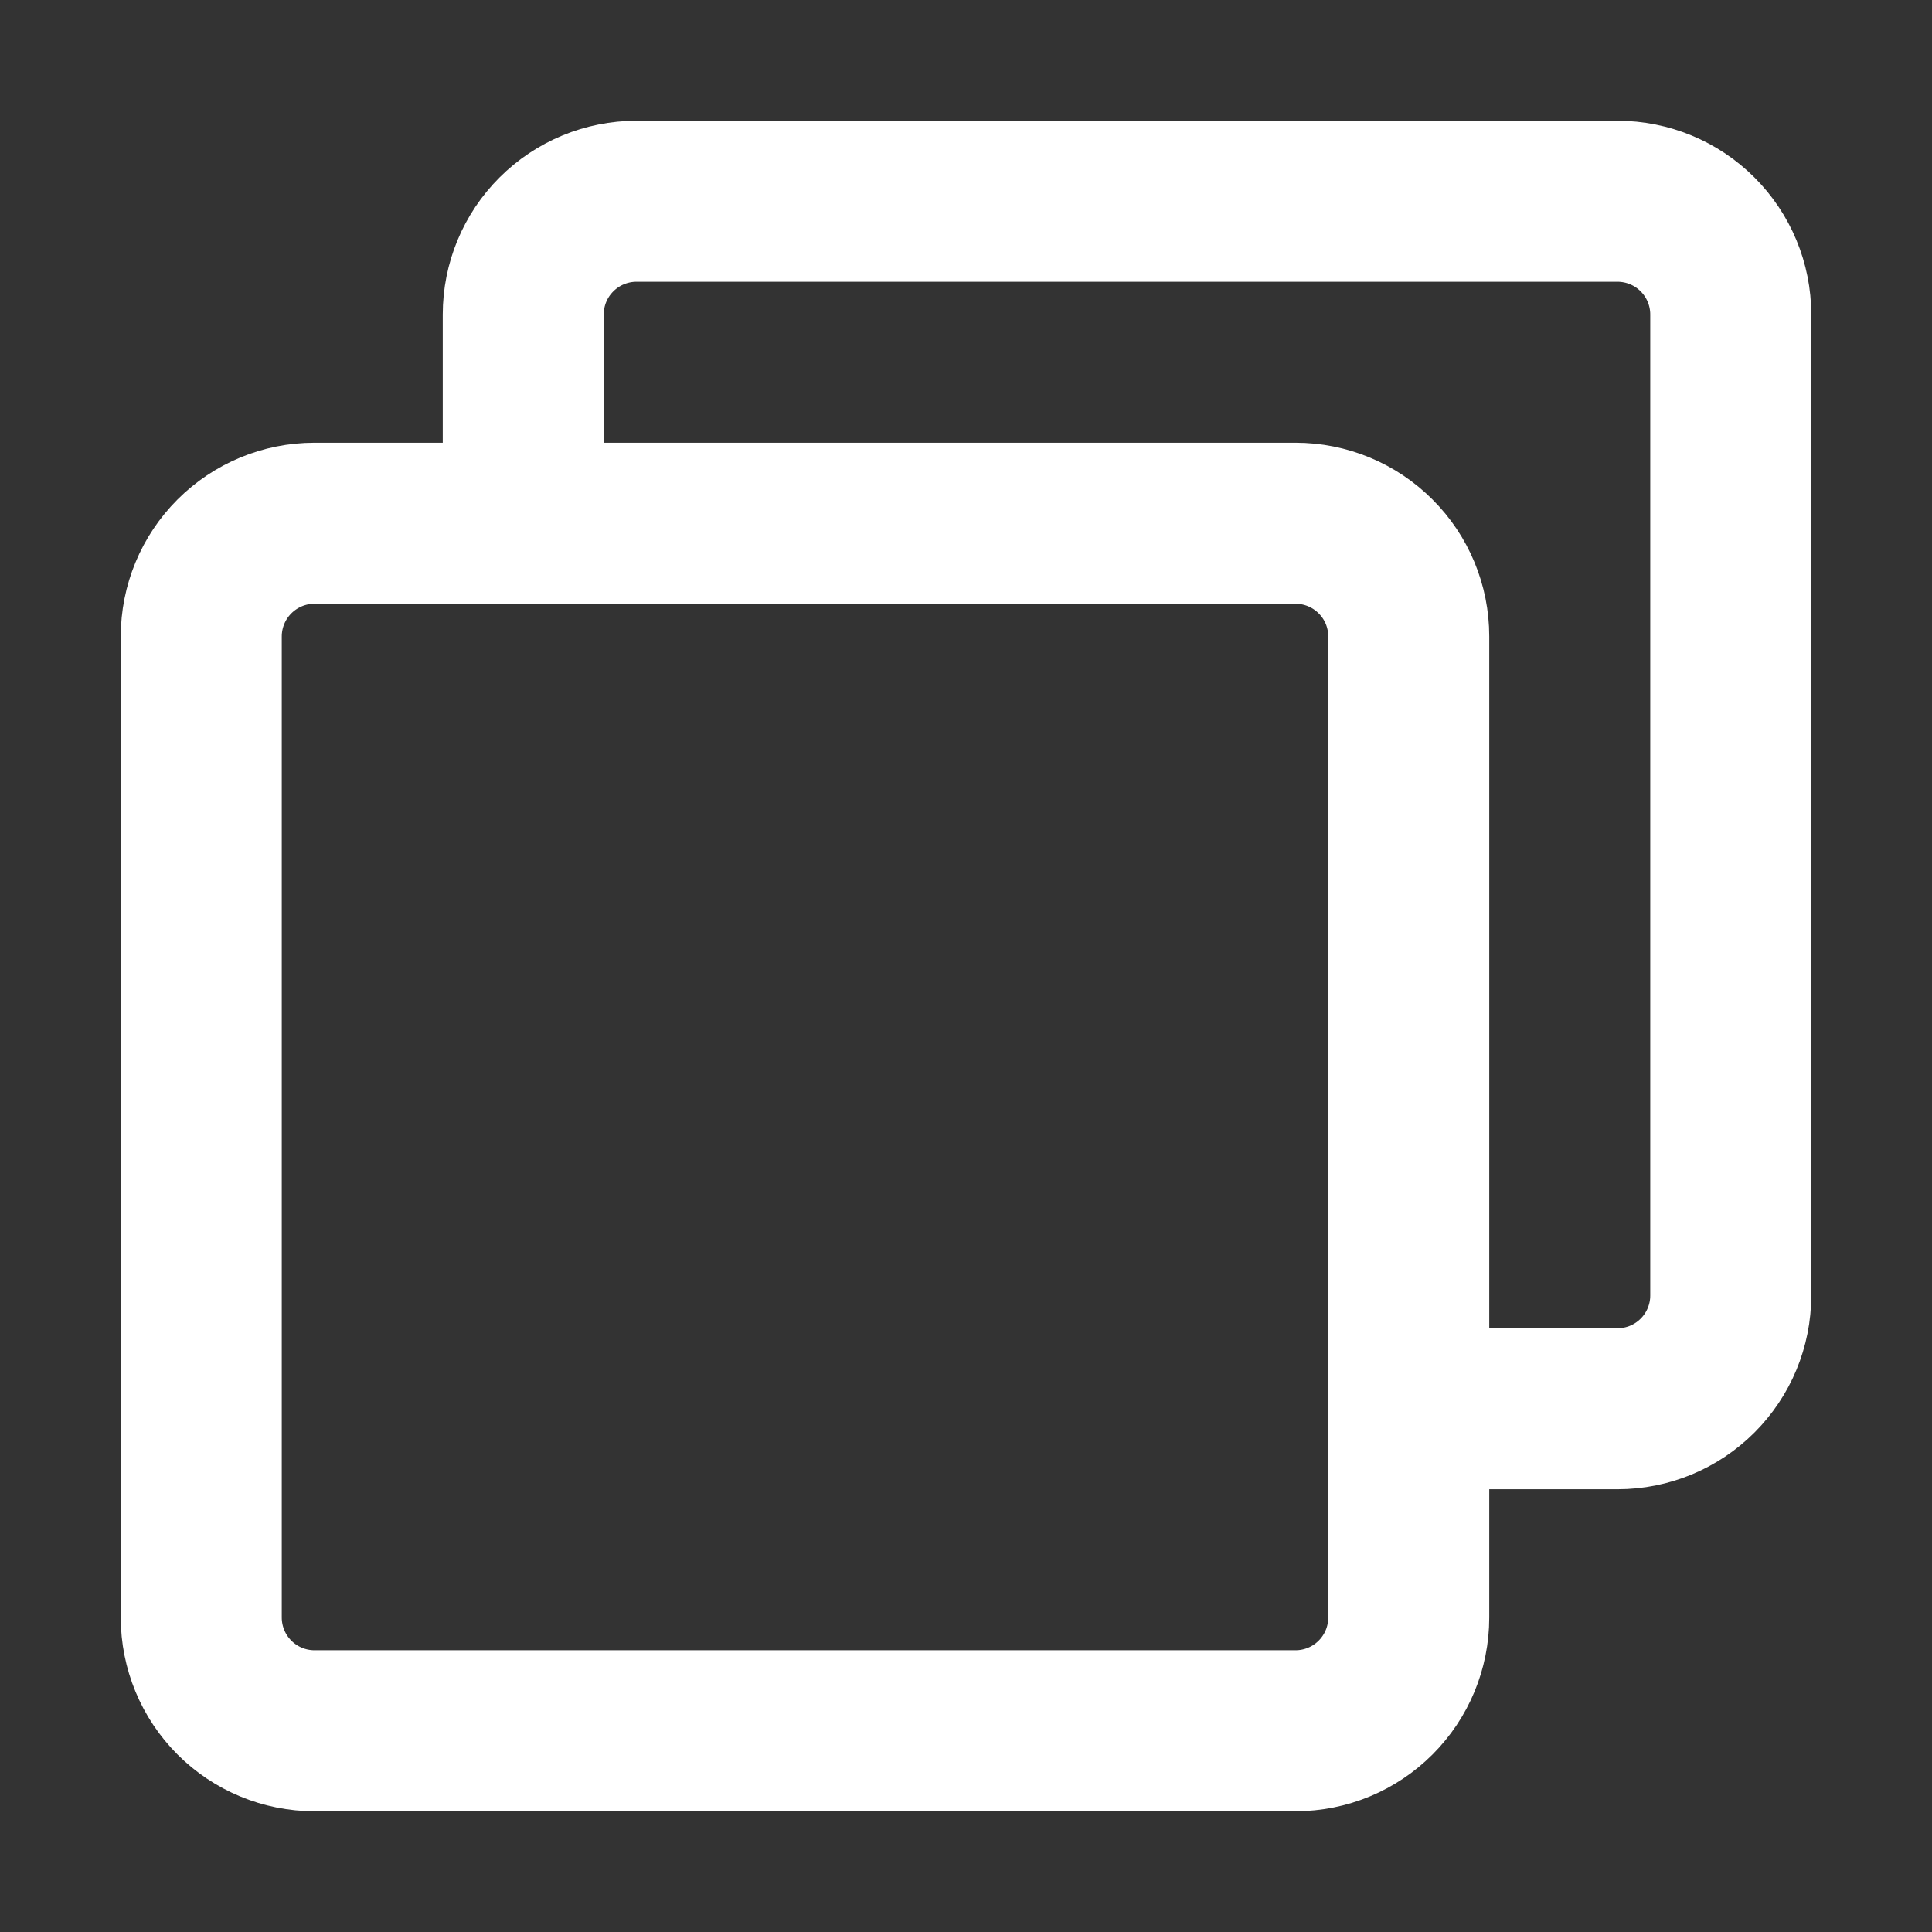
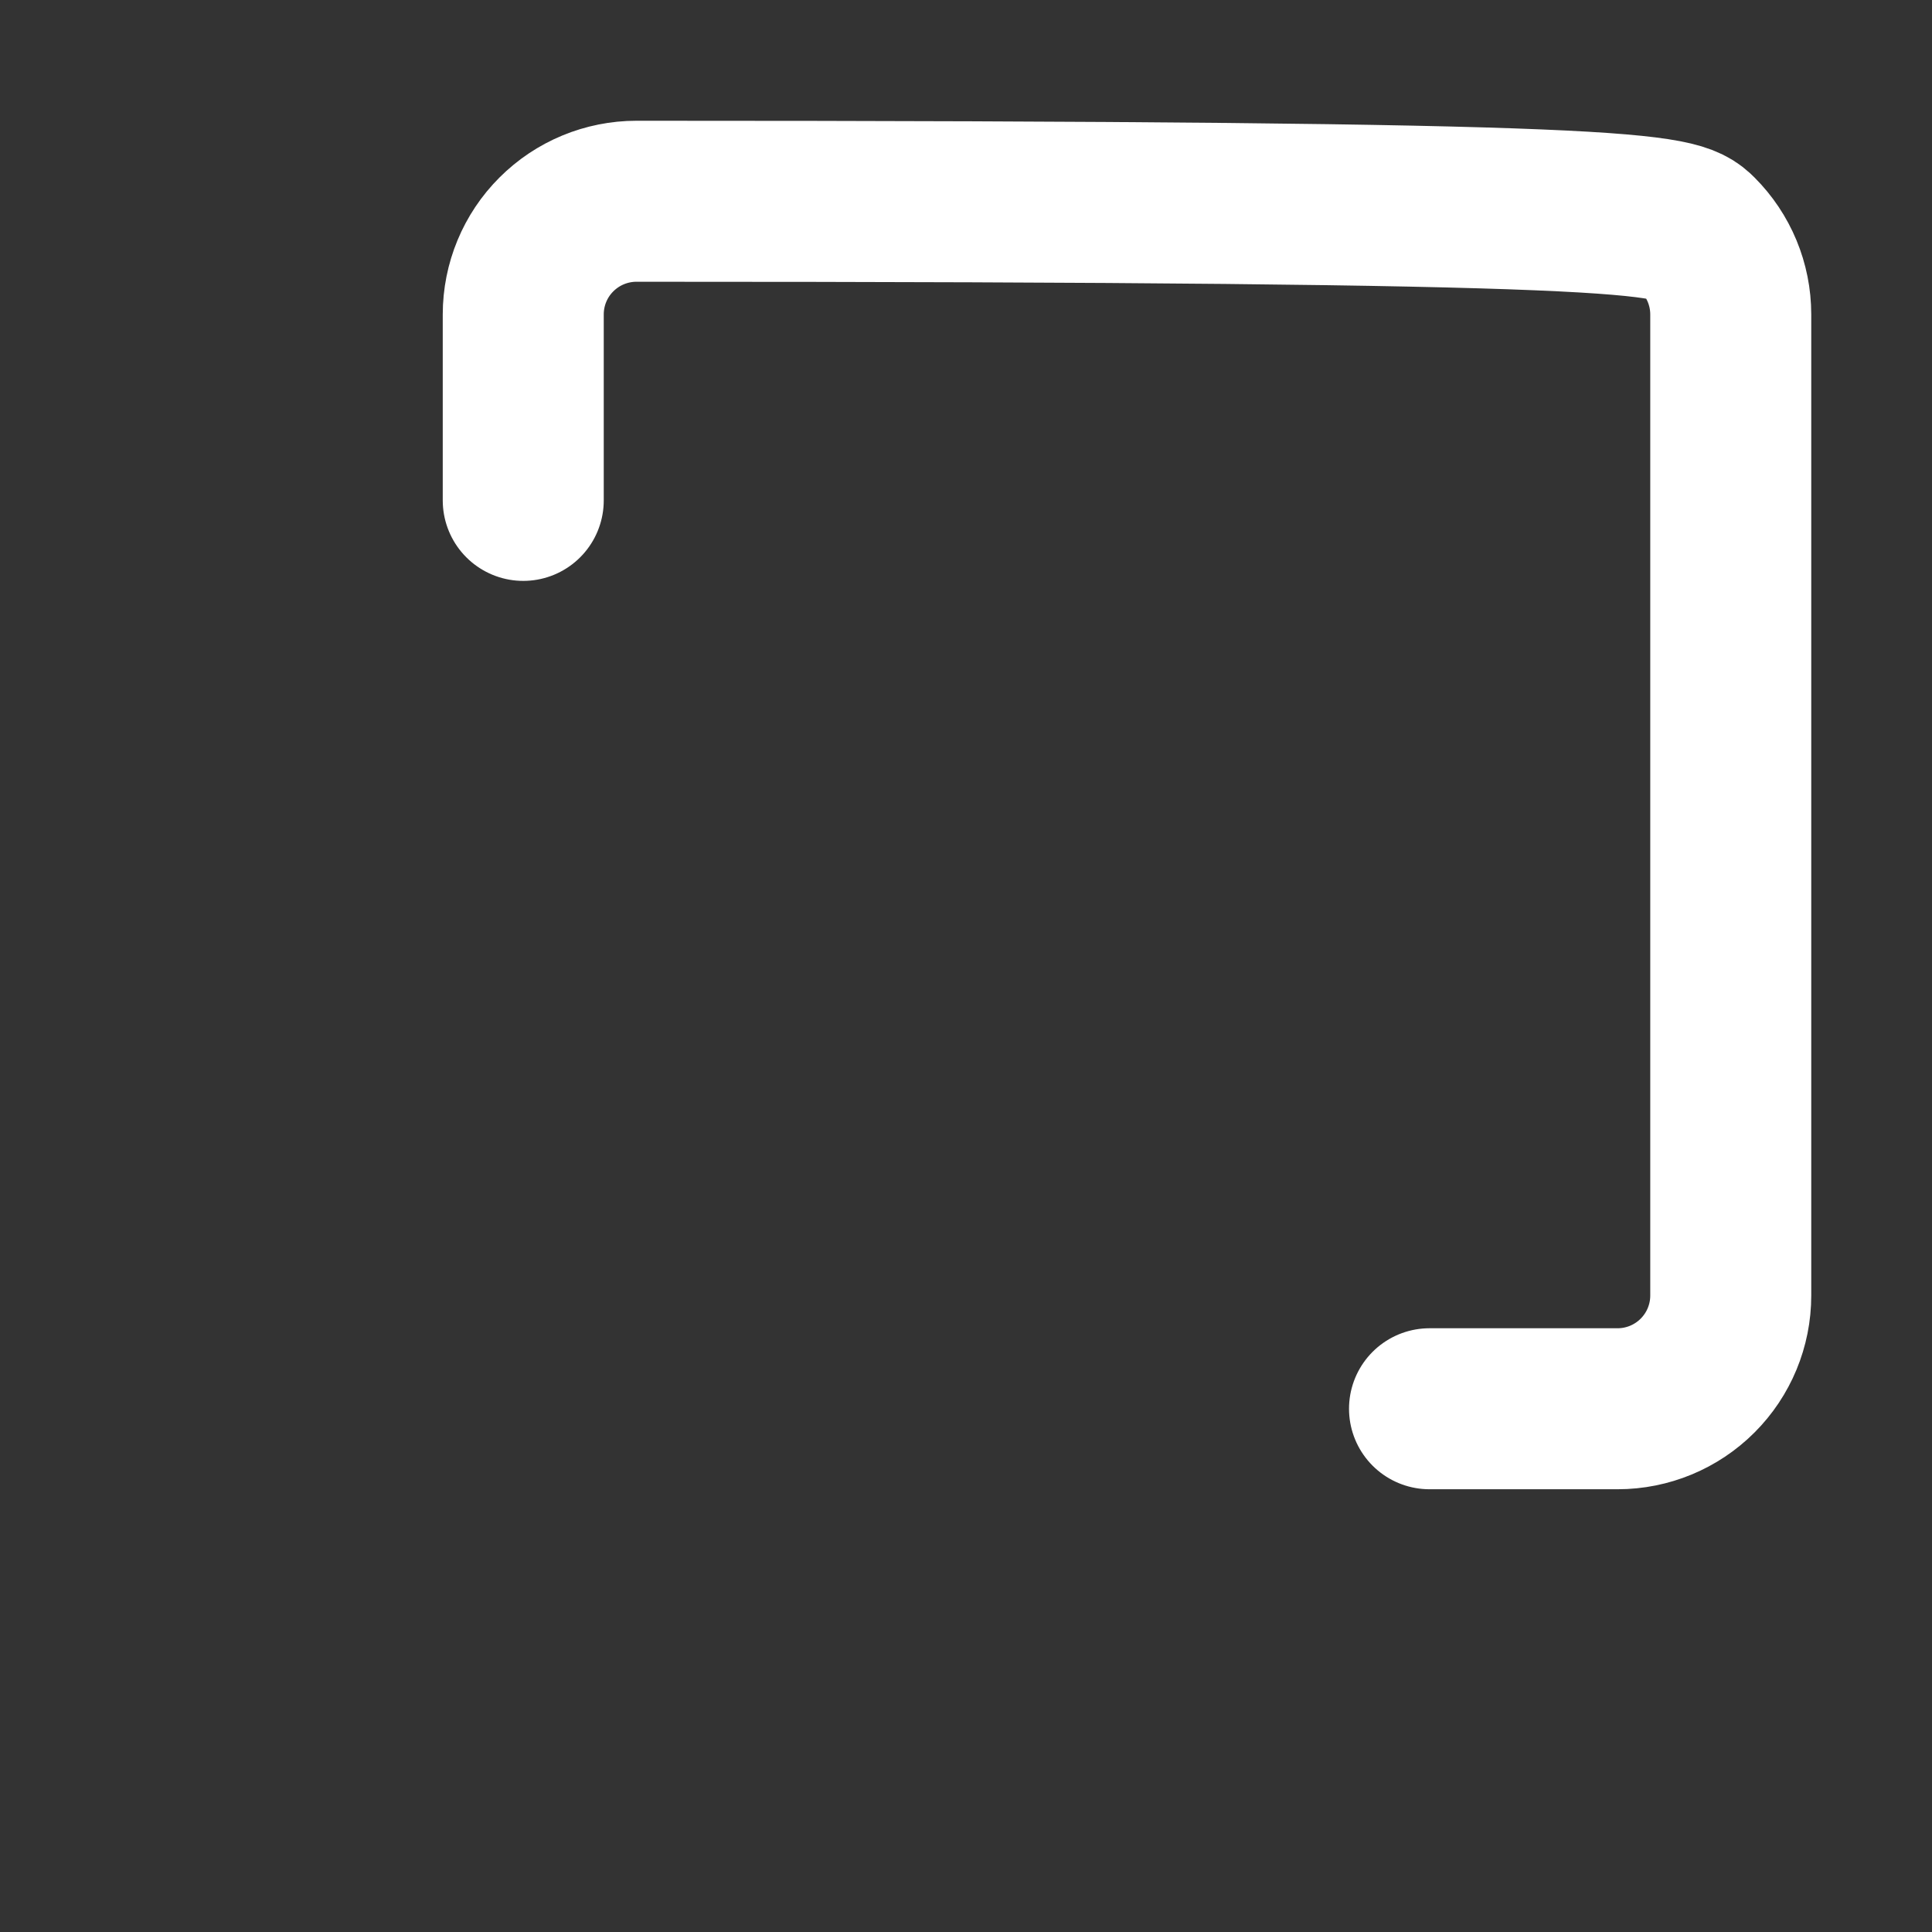
<svg xmlns="http://www.w3.org/2000/svg" width="24" height="24" viewBox="0 0 24 24" fill="none">
  <rect x="0" y="0" width="24" height="24" fill="#333333" stroke="none" />
-   <path d="M6.5 6.216V3.906C6.5 3.533 6.648 3.175 6.912 2.912C7.176 2.648 7.534 2.5 7.907 2.5H20.093C20.466 2.5 20.824 2.648 21.088 2.912C21.352 3.176 21.5 3.533 21.5 3.906V16.094C21.5 16.467 21.352 16.824 21.088 17.088C20.824 17.352 20.467 17.5 20.094 17.5H17.758" stroke="white" stroke-width="2" stroke-linecap="round" stroke-linejoin="round" />
-   <path d="M16.094 6.5H3.905C3.533 6.5 3.175 6.649 2.912 6.912C2.648 7.176 2.5 7.534 2.5 7.907V20.093C2.5 20.466 2.648 20.824 2.912 21.088C3.176 21.352 3.533 21.5 3.906 21.5H16.094C16.467 21.5 16.824 21.352 17.088 21.088C17.352 20.824 17.5 20.467 17.5 20.094V7.905C17.5 7.533 17.352 7.175 17.088 6.912C16.824 6.648 16.467 6.5 16.094 6.5Z" stroke="white" stroke-width="2" stroke-linejoin="round" />
+   <path d="M6.5 6.216V3.906C6.5 3.533 6.648 3.175 6.912 2.912C7.176 2.648 7.534 2.5 7.907 2.5C20.466 2.5 20.824 2.648 21.088 2.912C21.352 3.176 21.5 3.533 21.5 3.906V16.094C21.5 16.467 21.352 16.824 21.088 17.088C20.824 17.352 20.467 17.5 20.094 17.5H17.758" stroke="white" stroke-width="2" stroke-linecap="round" stroke-linejoin="round" />
</svg>